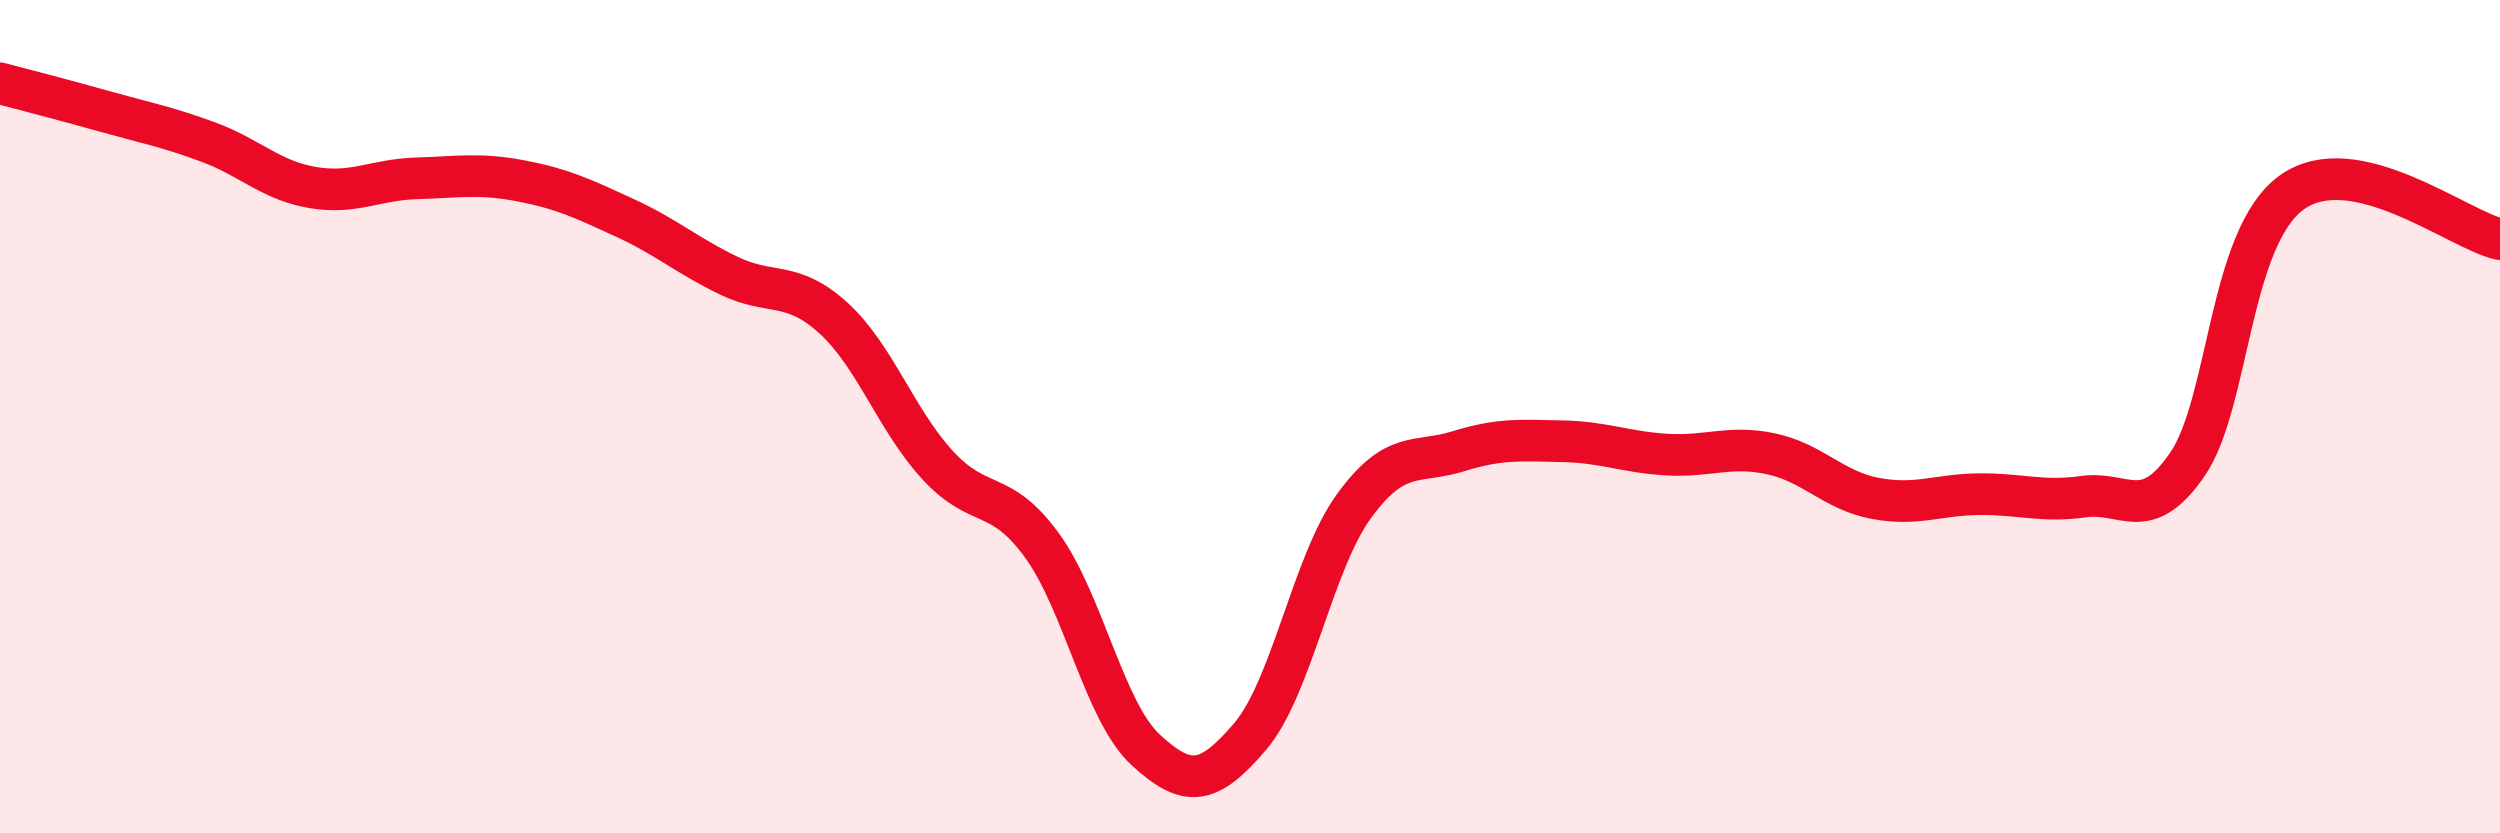
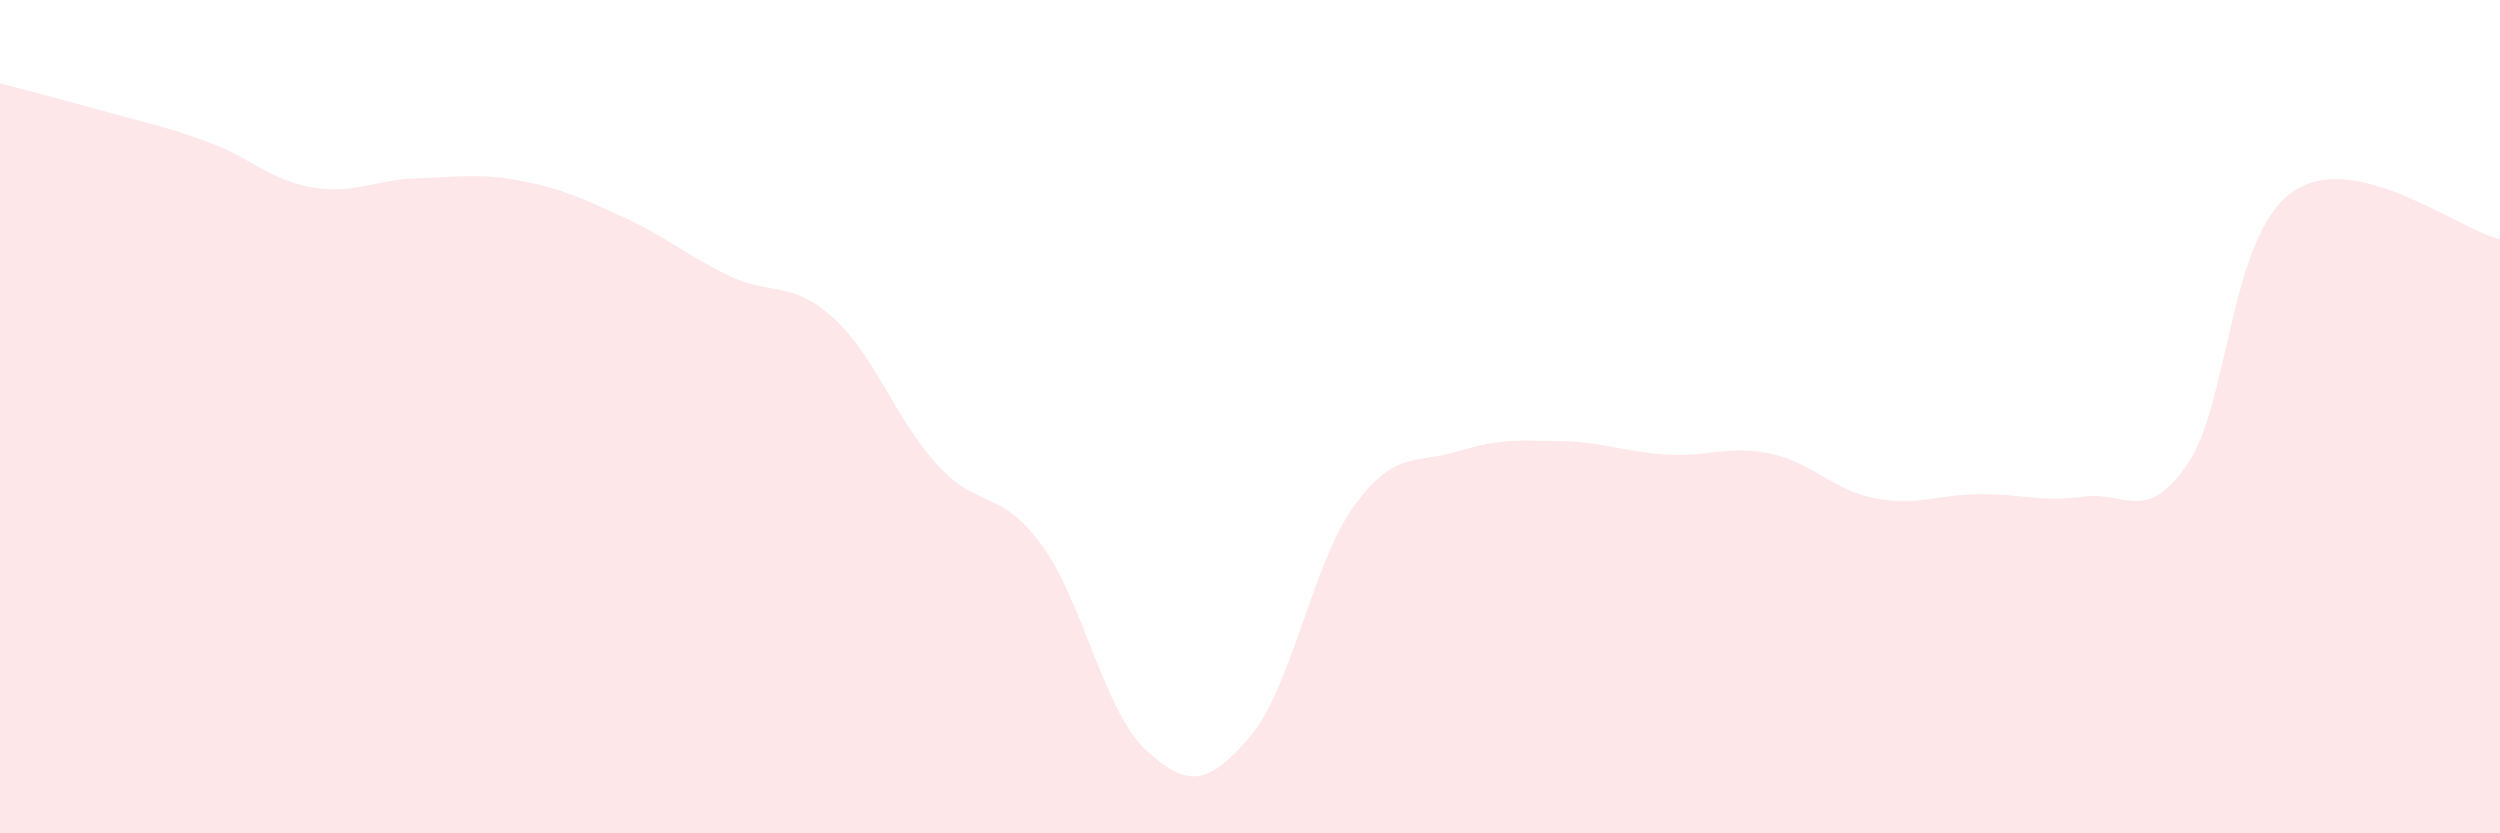
<svg xmlns="http://www.w3.org/2000/svg" width="60" height="20" viewBox="0 0 60 20">
  <path d="M 0,2 C 0.5,2.13 1.5,2.39 2.5,2.67 C 3.5,2.95 4,3.04 5,3.41 C 6,3.78 6.5,4.33 7.5,4.5 C 8.5,4.67 9,4.31 10,4.28 C 11,4.25 11.5,4.15 12.5,4.34 C 13.5,4.53 14,4.77 15,5.23 C 16,5.69 16.5,6.14 17.5,6.62 C 18.5,7.1 19,6.72 20,7.63 C 21,8.54 21.5,10.07 22.5,11.16 C 23.5,12.25 24,11.71 25,13.08 C 26,14.45 26.5,17.08 27.5,18 C 28.5,18.92 29,18.85 30,17.68 C 31,16.51 31.5,13.51 32.5,12.14 C 33.5,10.77 34,11.14 35,10.83 C 36,10.52 36.5,10.57 37.5,10.59 C 38.5,10.61 39,10.85 40,10.91 C 41,10.97 41.5,10.68 42.5,10.89 C 43.5,11.1 44,11.77 45,11.96 C 46,12.15 46.5,11.87 47.5,11.86 C 48.5,11.85 49,12.06 50,11.92 C 51,11.78 51.5,12.6 52.5,11.14 C 53.5,9.68 53.5,5.7 55,4.62 C 56.5,3.54 59,5.52 60,5.74L60 20L0 20Z" fill="#EB0A25" opacity="0.1" stroke-linecap="round" stroke-linejoin="round" />
-   <path d="M 0,2 C 0.5,2.13 1.5,2.39 2.5,2.67 C 3.5,2.95 4,3.04 5,3.41 C 6,3.78 6.5,4.33 7.5,4.5 C 8.5,4.67 9,4.31 10,4.28 C 11,4.25 11.5,4.15 12.5,4.34 C 13.5,4.53 14,4.77 15,5.23 C 16,5.69 16.5,6.14 17.5,6.62 C 18.5,7.1 19,6.72 20,7.63 C 21,8.54 21.5,10.07 22.5,11.16 C 23.5,12.25 24,11.71 25,13.08 C 26,14.45 26.5,17.08 27.5,18 C 28.5,18.92 29,18.85 30,17.68 C 31,16.51 31.5,13.51 32.5,12.14 C 33.5,10.77 34,11.14 35,10.83 C 36,10.52 36.5,10.57 37.5,10.59 C 38.5,10.61 39,10.85 40,10.91 C 41,10.97 41.5,10.68 42.5,10.89 C 43.5,11.1 44,11.77 45,11.96 C 46,12.15 46.5,11.87 47.5,11.86 C 48.5,11.85 49,12.06 50,11.92 C 51,11.78 51.5,12.6 52.5,11.14 C 53.5,9.68 53.5,5.7 55,4.62 C 56.5,3.54 59,5.52 60,5.74" stroke="#EB0A25" stroke-width="1" fill="none" stroke-linecap="round" stroke-linejoin="round" />
</svg>